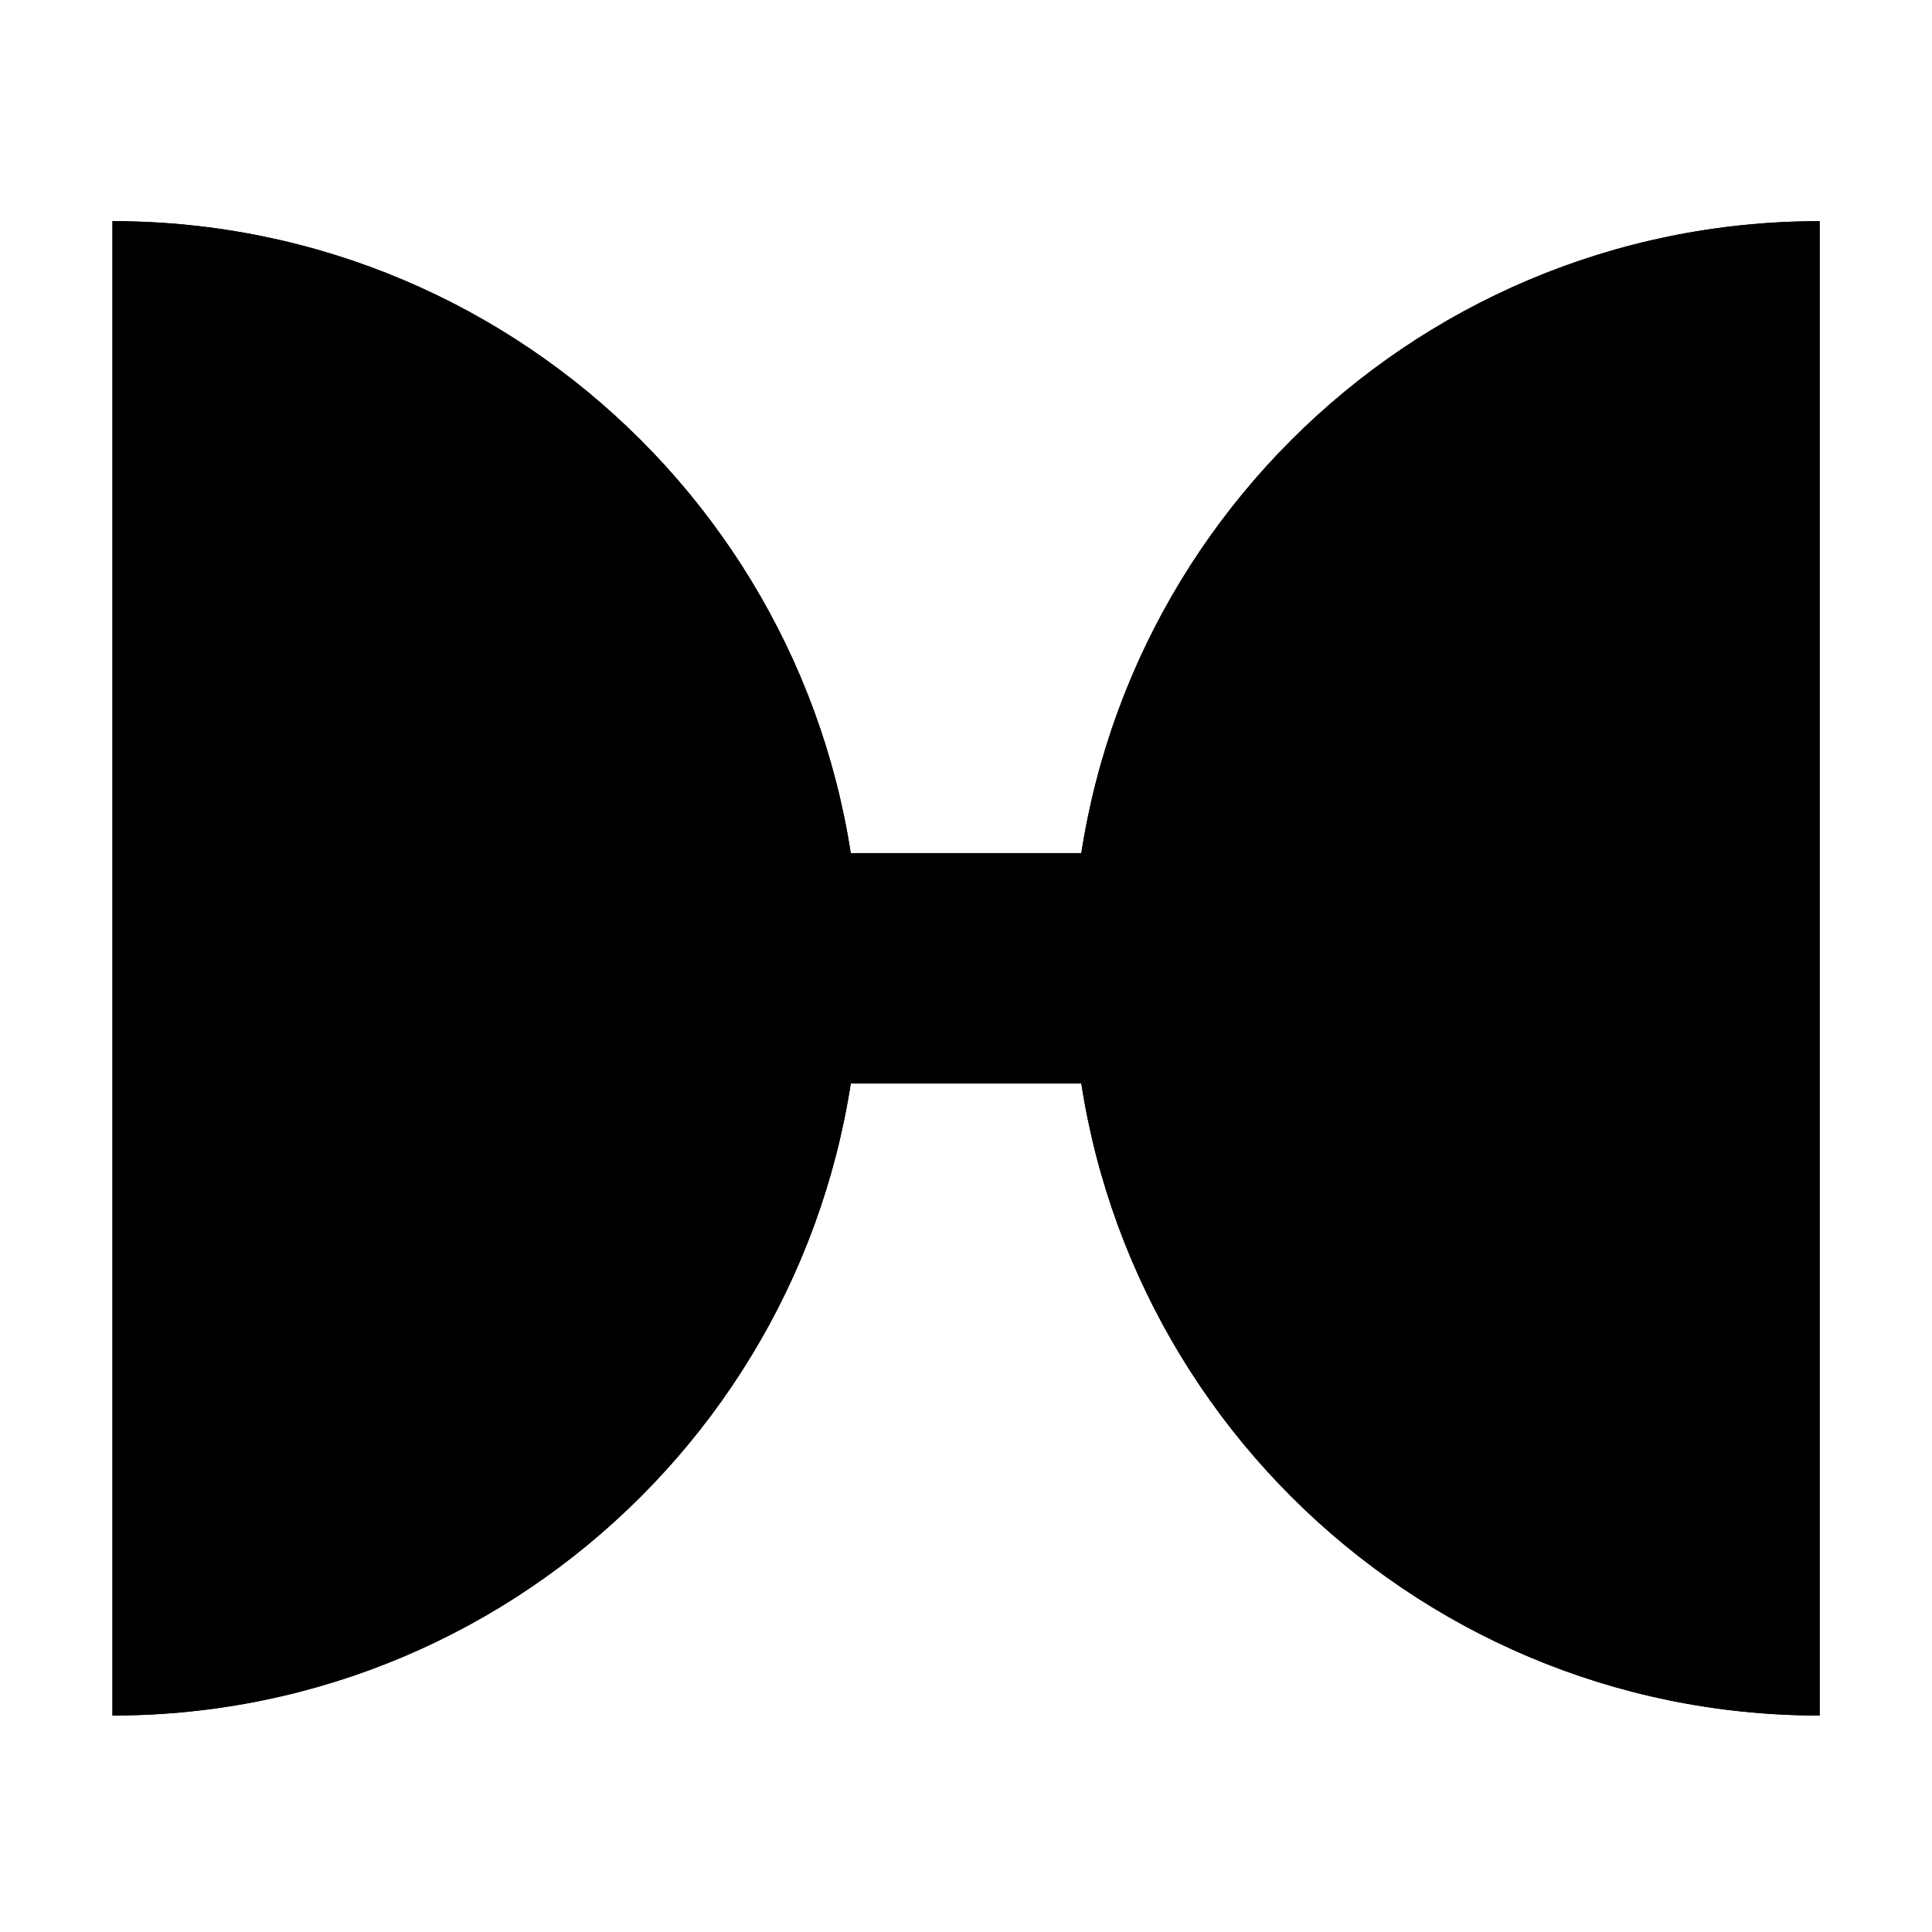
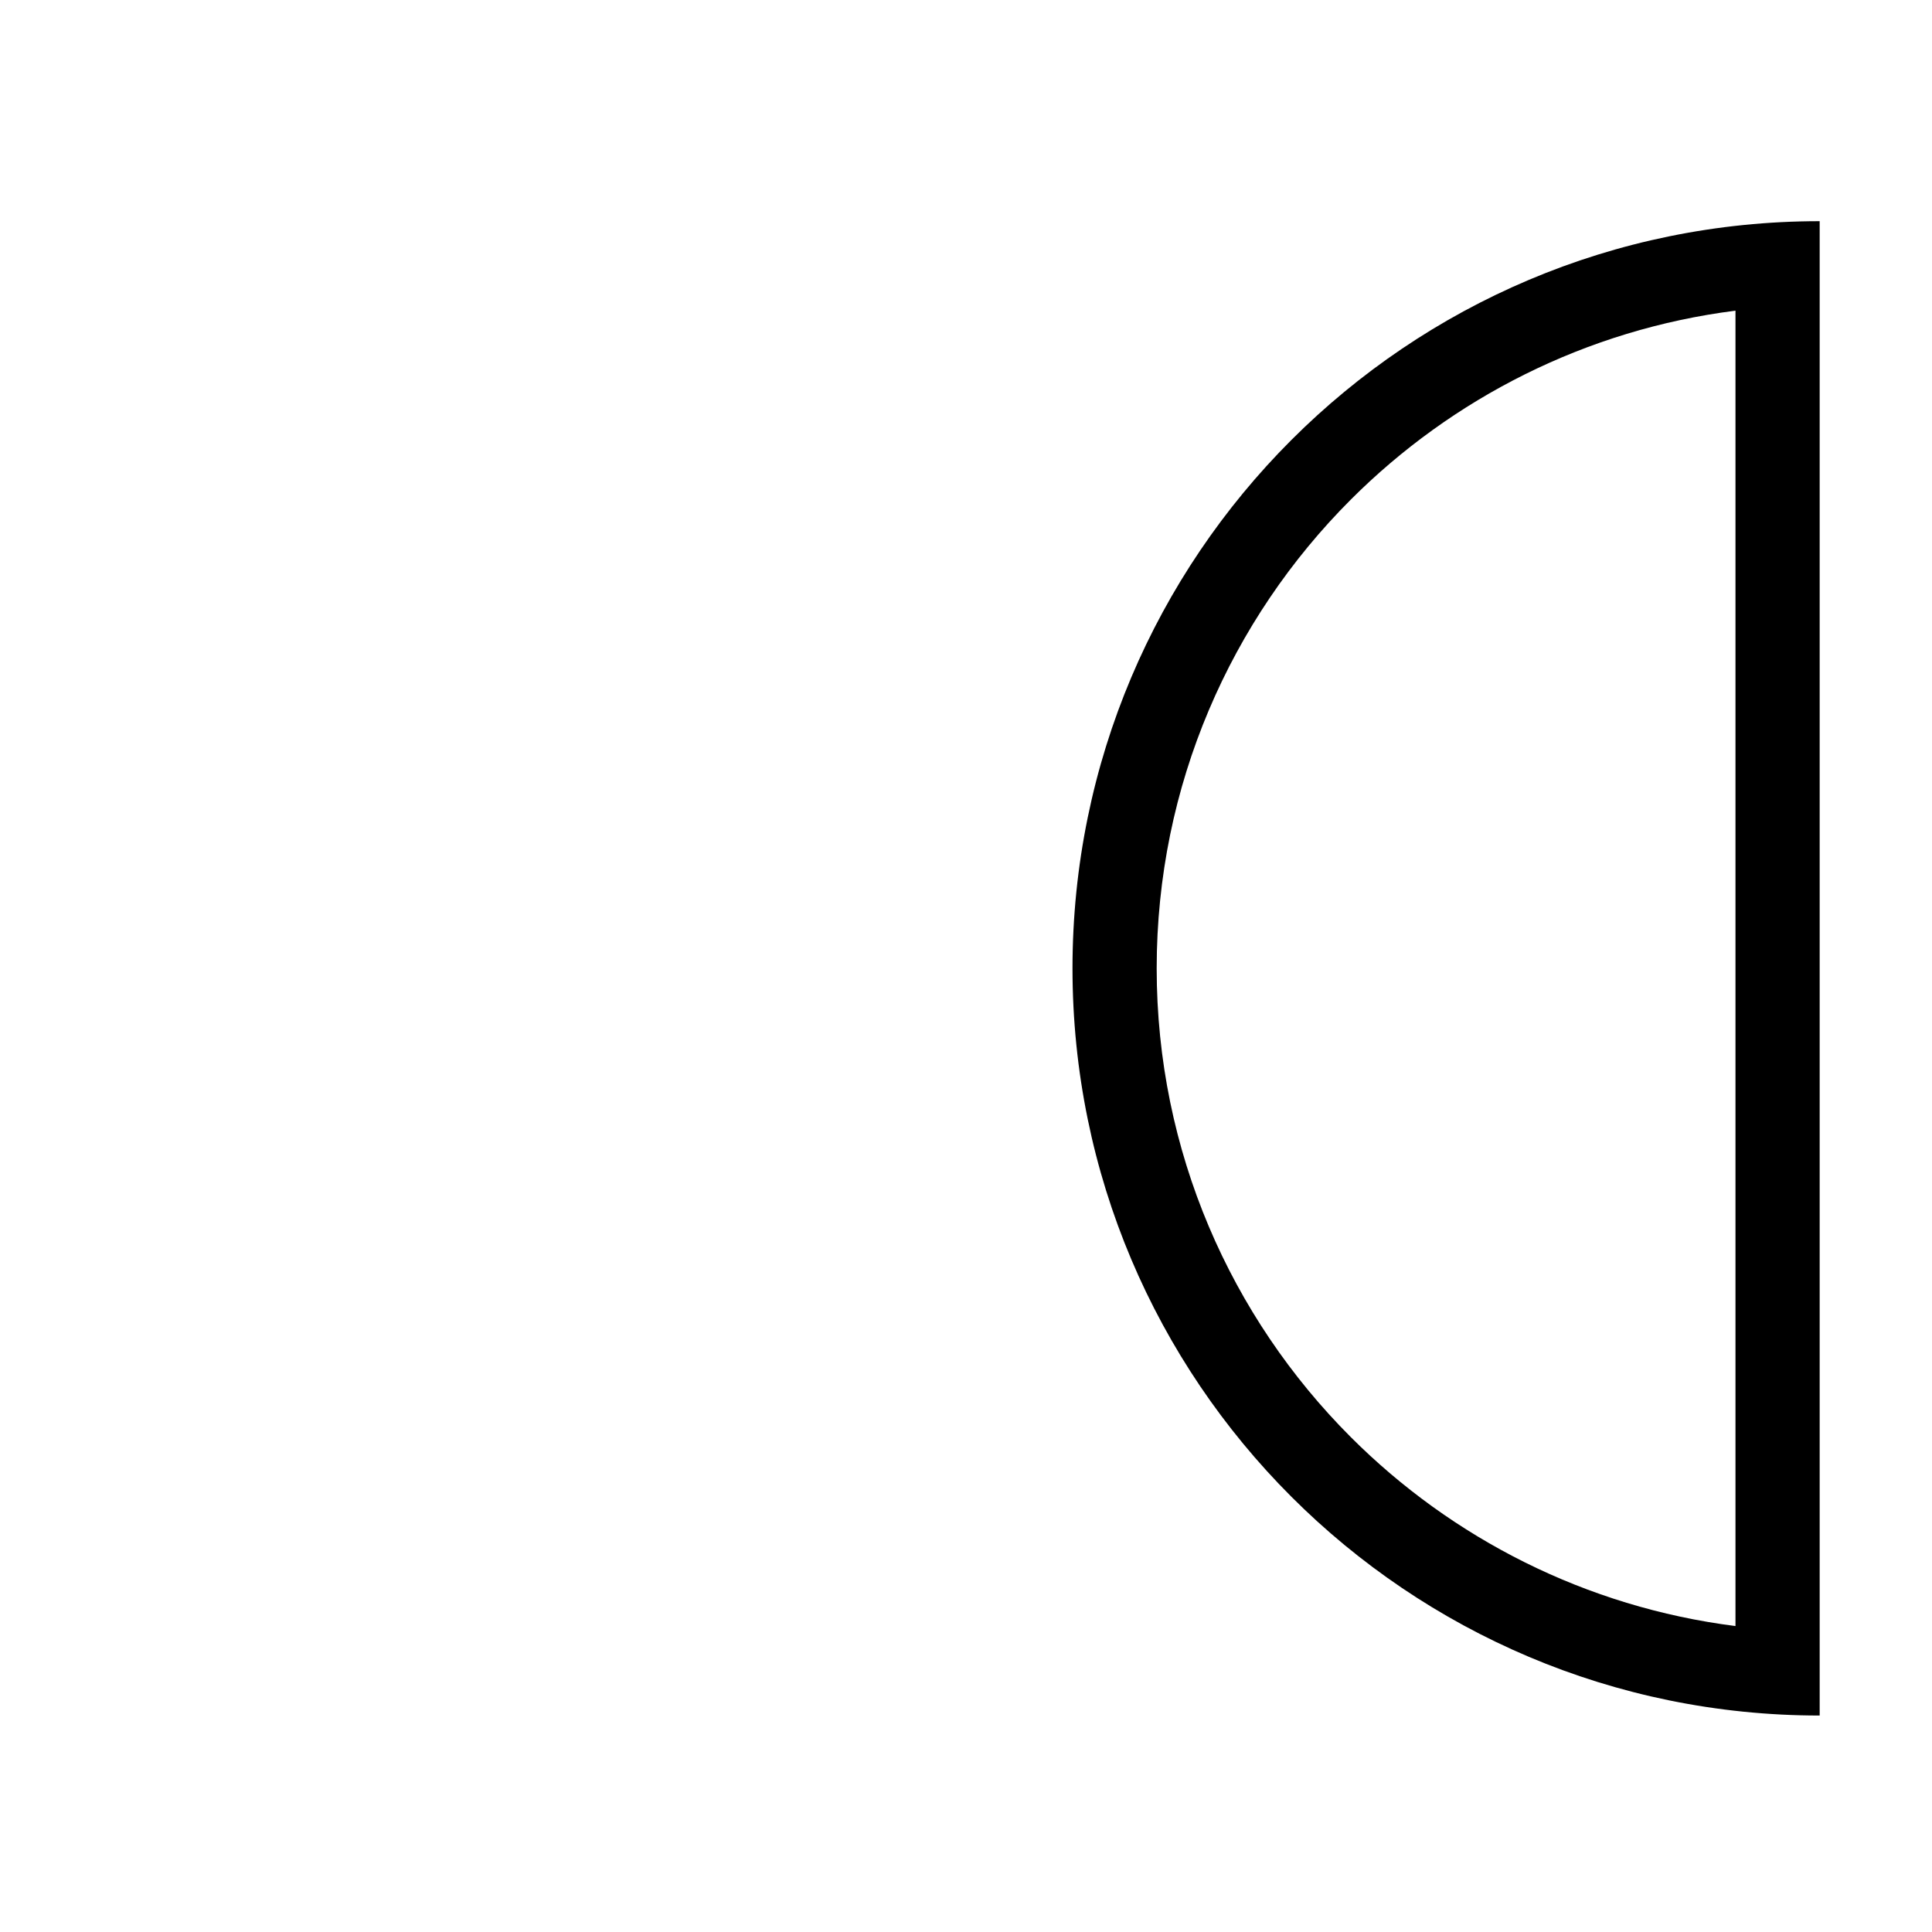
<svg xmlns="http://www.w3.org/2000/svg" width="800px" height="800px" version="1.1" viewBox="144 144 512 512">
  <g fill-rule="evenodd">
-     <path d="m173.8 202.61c109.35 0 198 88.652 198 198.01 0 109.36-88.648 198.01-198 198.01z" />
-     <path d="m173.8 202.61c109.35 0 198 88.652 198 198.01 0 109.36-88.648 198.01-198 198.01zm124.24 73.77c-26.84-26.84-62.328-45.039-101.93-50.055v348.59c39.605-5.019 75.094-23.219 101.93-50.055 31.793-31.793 51.457-75.719 51.457-124.25 0-48.52-19.664-92.445-51.457-124.24z" />
-     <path d="m626.23 202.61c-109.36 0-198.01 88.652-198.01 198.01 0 109.36 88.652 198.01 198.01 198.01z" />
    <path d="m603.92 226.33c-39.598 5.019-75.09 23.219-101.93 50.055-31.789 31.793-51.457 75.719-51.457 124.23 0 48.527 19.672 92.453 51.457 124.25 26.844 26.84 62.336 45.039 101.93 50.055zm22.312-23.715c-109.36 0-198.01 88.652-198.01 198.01 0 109.36 88.652 198.01 198.01 198.01z" />
-     <path transform="matrix(5.038 0 0 5.038 148.09 148.09)" d="m35.477 44.312h27.401v11.624h-27.401z" stroke="#000000" stroke-miterlimit="2.613" stroke-width=".5" />
  </g>
</svg>